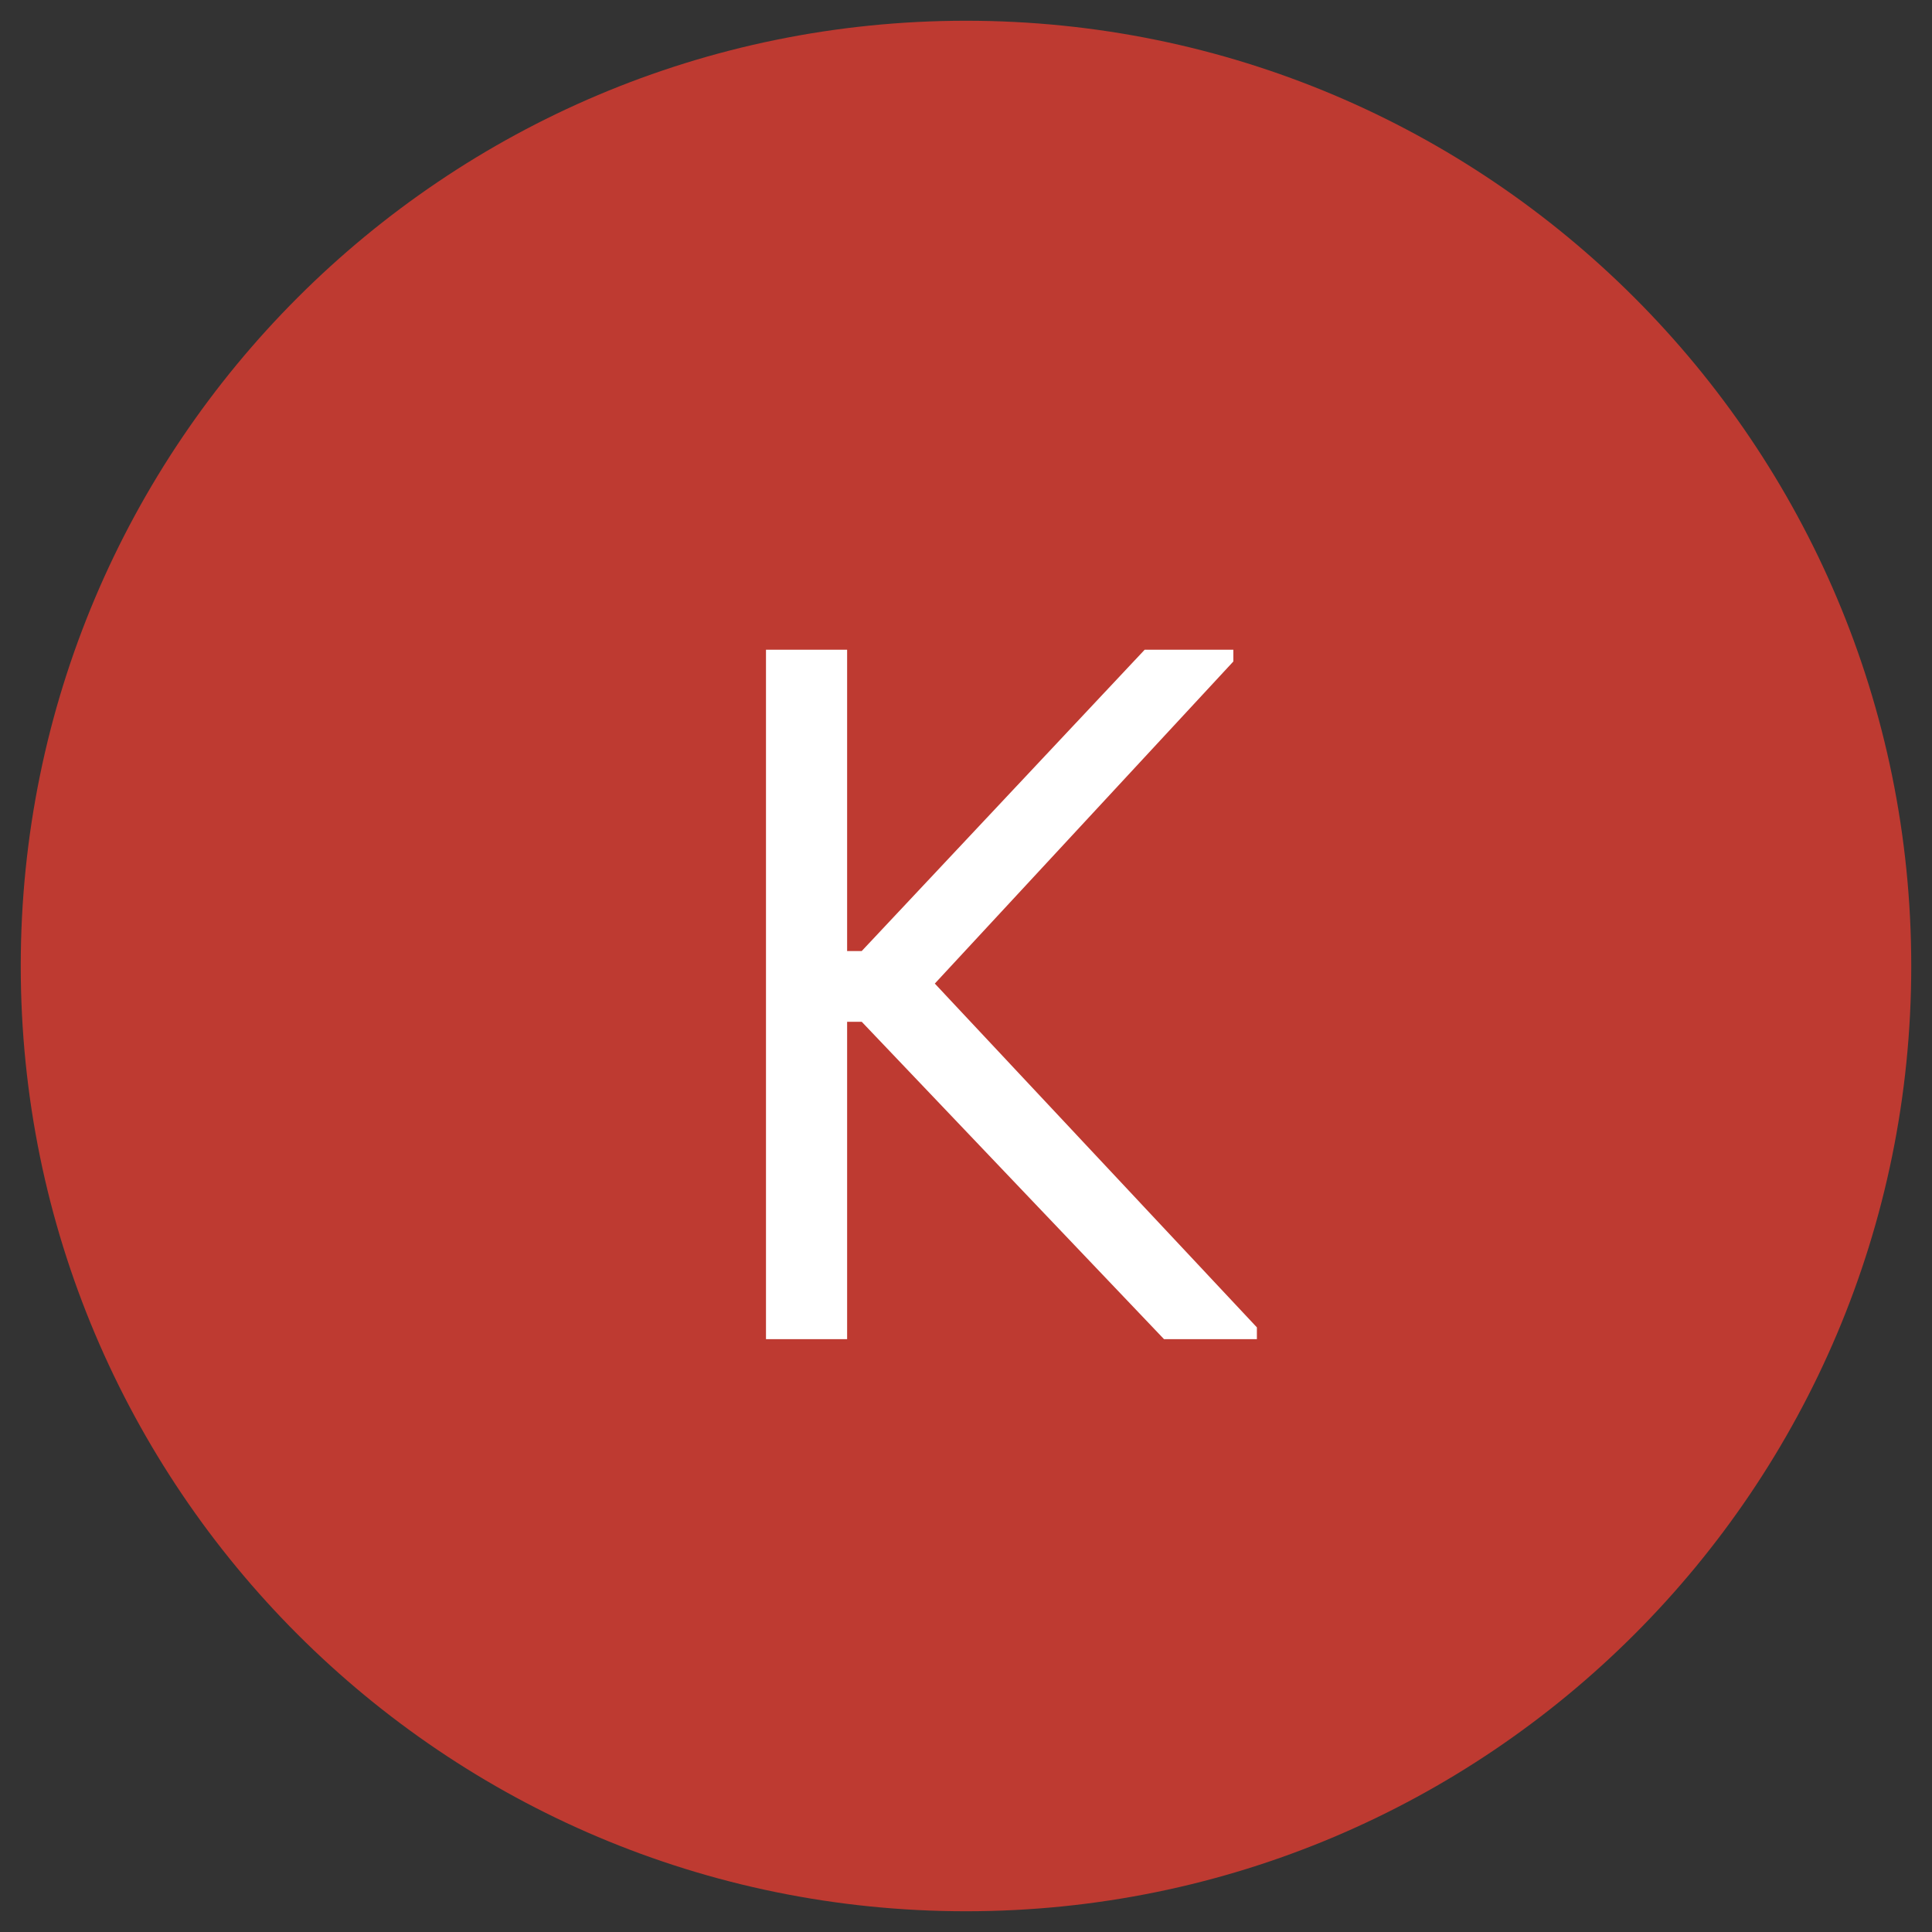
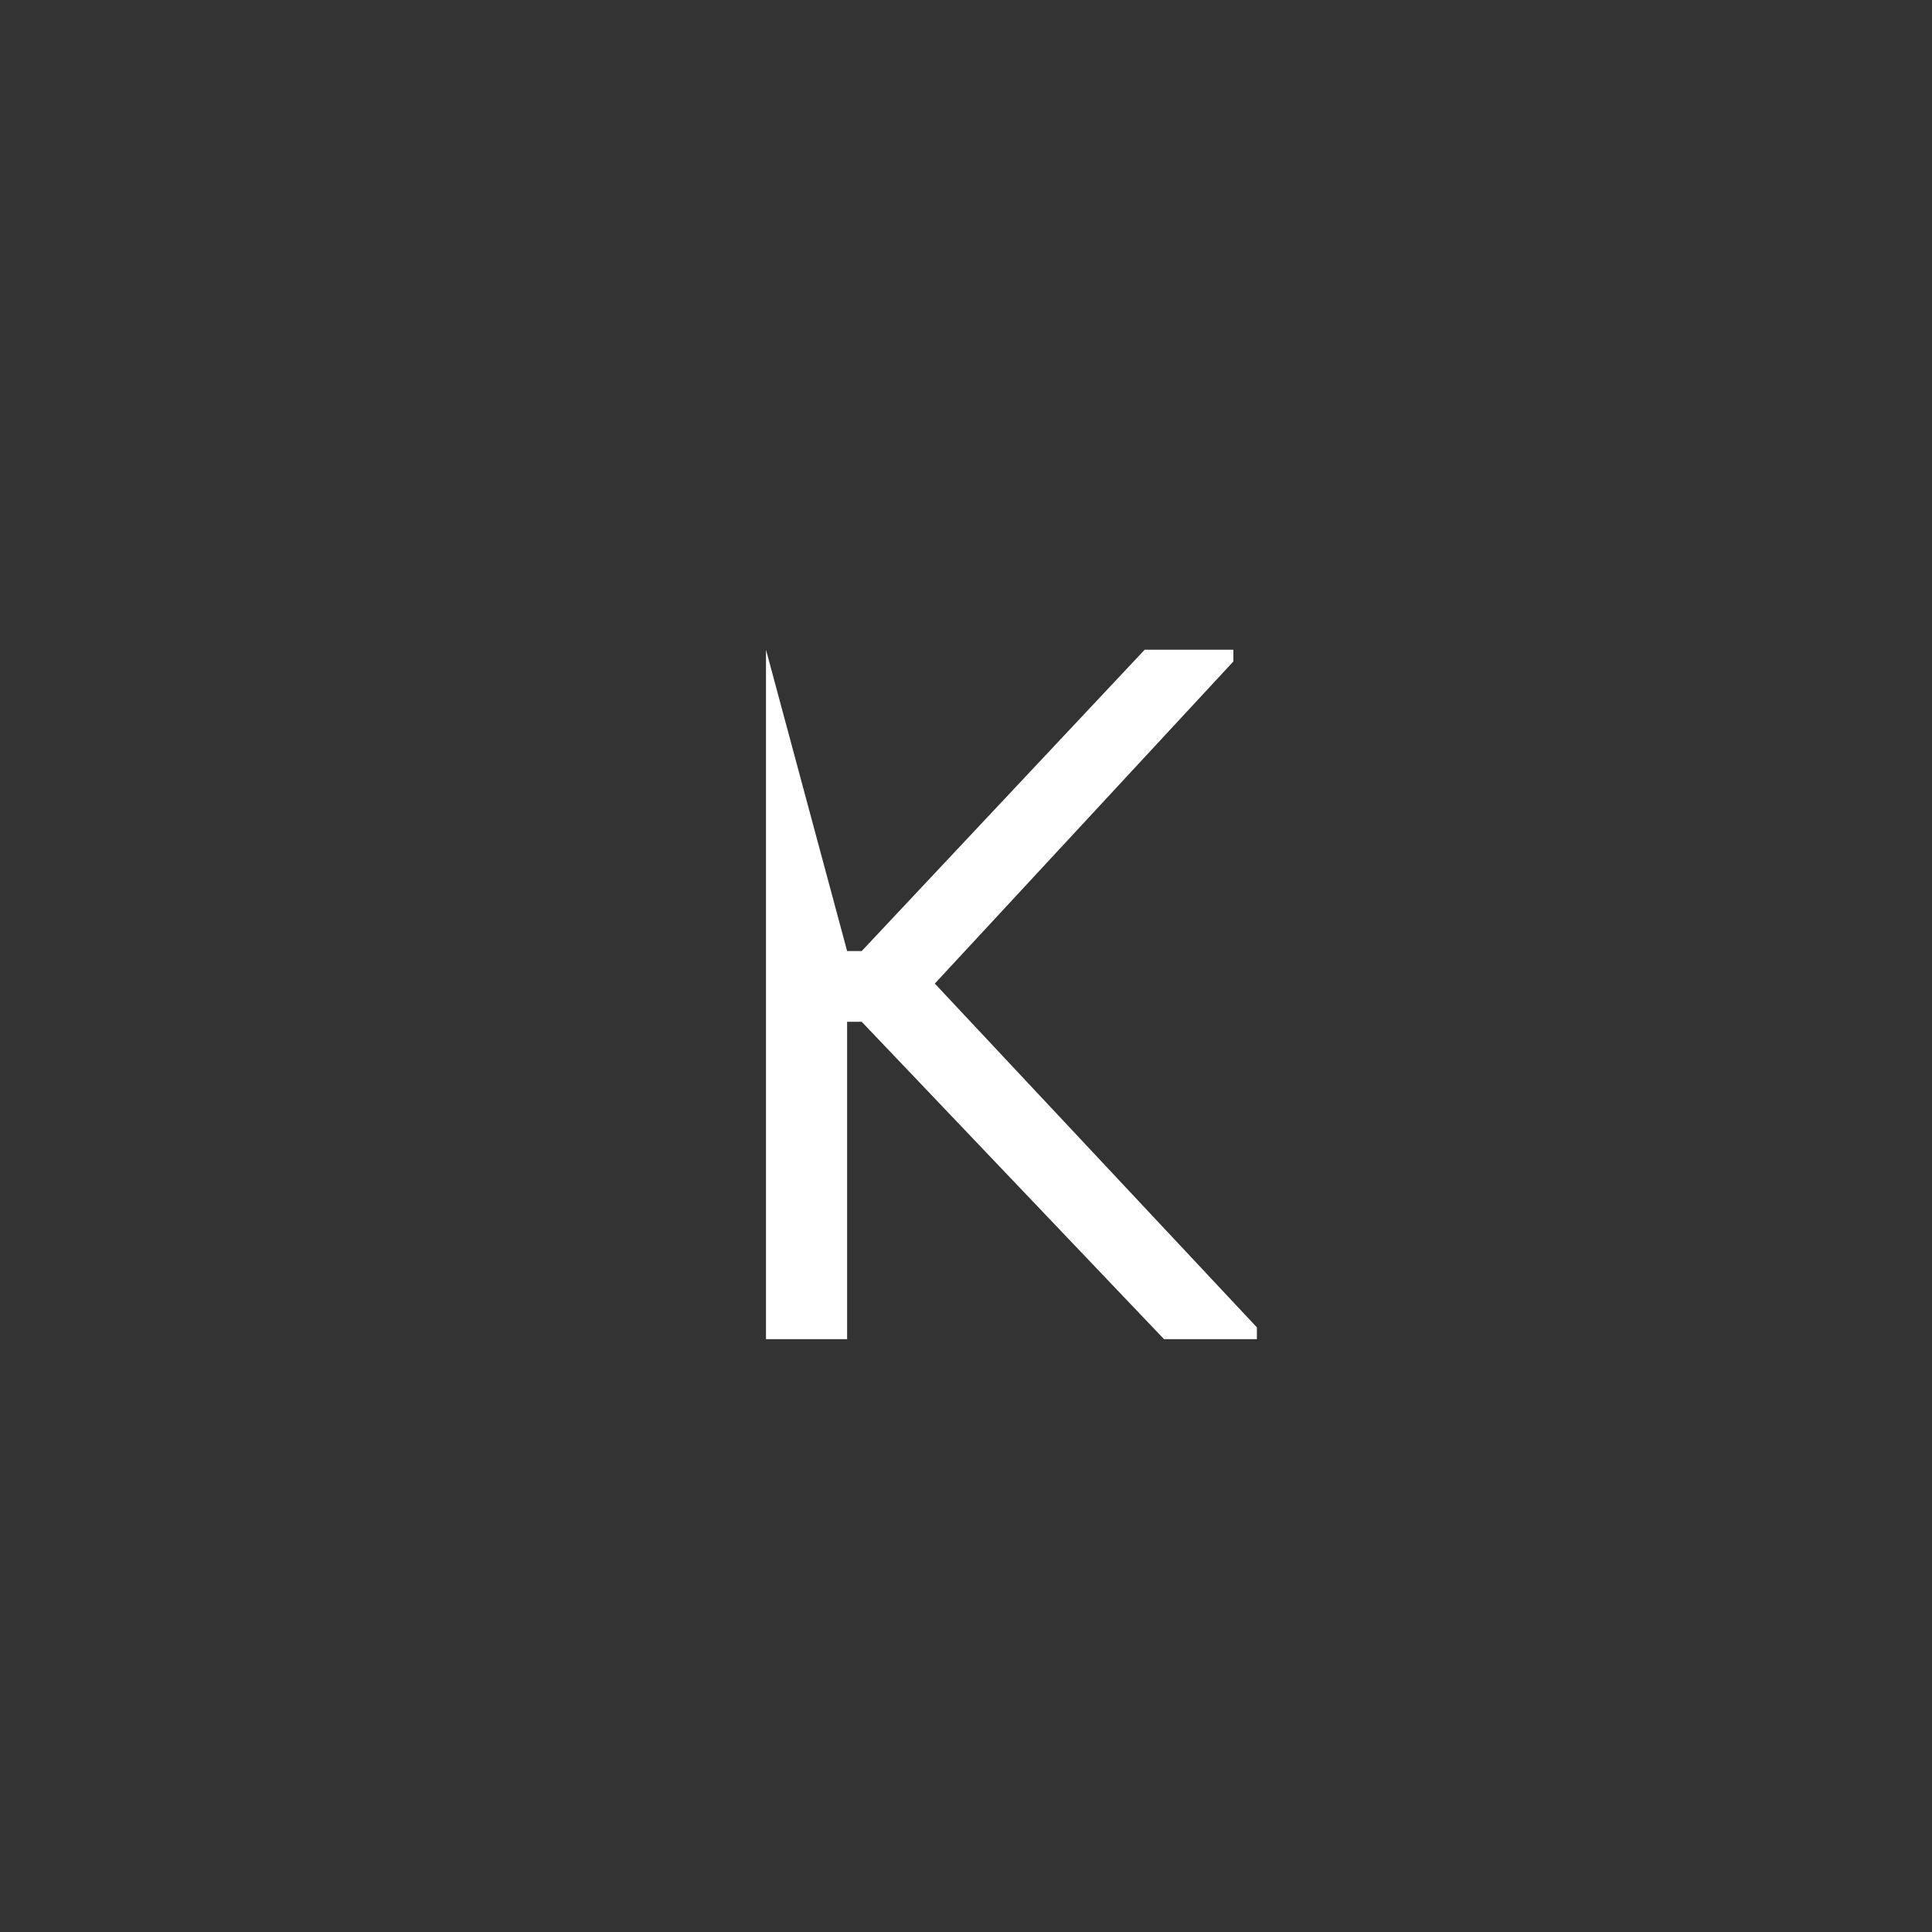
<svg xmlns="http://www.w3.org/2000/svg" version="1.0" preserveAspectRatio="xMidYMid meet" height="1080" viewBox="0 0 810 810" zoomAndPan="magnify" width="1080">
  <rect x="0" y="0" width="810" height="810" fill="#333333" stroke="none" />
  <defs>
    <g />
    <clipPath id="c0660d07fc">
      <path clip-rule="nonzero" d="M 8.699 8.699 L 801.301 8.699 L 801.301 801.301 L 8.699 801.301 Z M 8.699 8.699" />
    </clipPath>
    <clipPath id="bcdf5389cb">
-       <path clip-rule="nonzero" d="M 405 8.699 C 186.129 8.699 8.699 186.129 8.699 405 C 8.699 623.871 186.129 801.301 405 801.301 C 623.871 801.301 801.301 623.871 801.301 405 C 801.301 186.129 623.871 8.699 405 8.699 Z M 405 8.699" />
-     </clipPath>
+       </clipPath>
  </defs>
  <g clip-path="url(#c0660d07fc)">
    <g clip-path="url(#bcdf5389cb)">
      <path fill-rule="nonzero" fill-opacity="1" d="M 8.699 8.699 L 801.301 8.699 L 801.301 801.301 L 8.699 801.301 Z M 8.699 8.699" fill="#be3a31" />
    </g>
  </g>
  <g fill-opacity="1" fill="#ffffff">
    <g transform="translate(277.455, 561.447)">
      <g>
-         <path d="M 43.688 0 L 43.688 -289.047 L 77.703 -289.047 L 77.703 -162.719 L 83.828 -162.719 L 202.453 -289.047 L 239.625 -289.047 L 239.625 -284.109 L 114.469 -149.078 L 249.5 -4.938 L 249.5 0 L 210.562 0 L 83.828 -133.062 L 77.703 -133.062 L 77.703 0 Z M 43.688 0" />
+         <path d="M 43.688 0 L 43.688 -289.047 L 77.703 -162.719 L 83.828 -162.719 L 202.453 -289.047 L 239.625 -289.047 L 239.625 -284.109 L 114.469 -149.078 L 249.5 -4.938 L 249.5 0 L 210.562 0 L 83.828 -133.062 L 77.703 -133.062 L 77.703 0 Z M 43.688 0" />
      </g>
    </g>
  </g>
</svg>